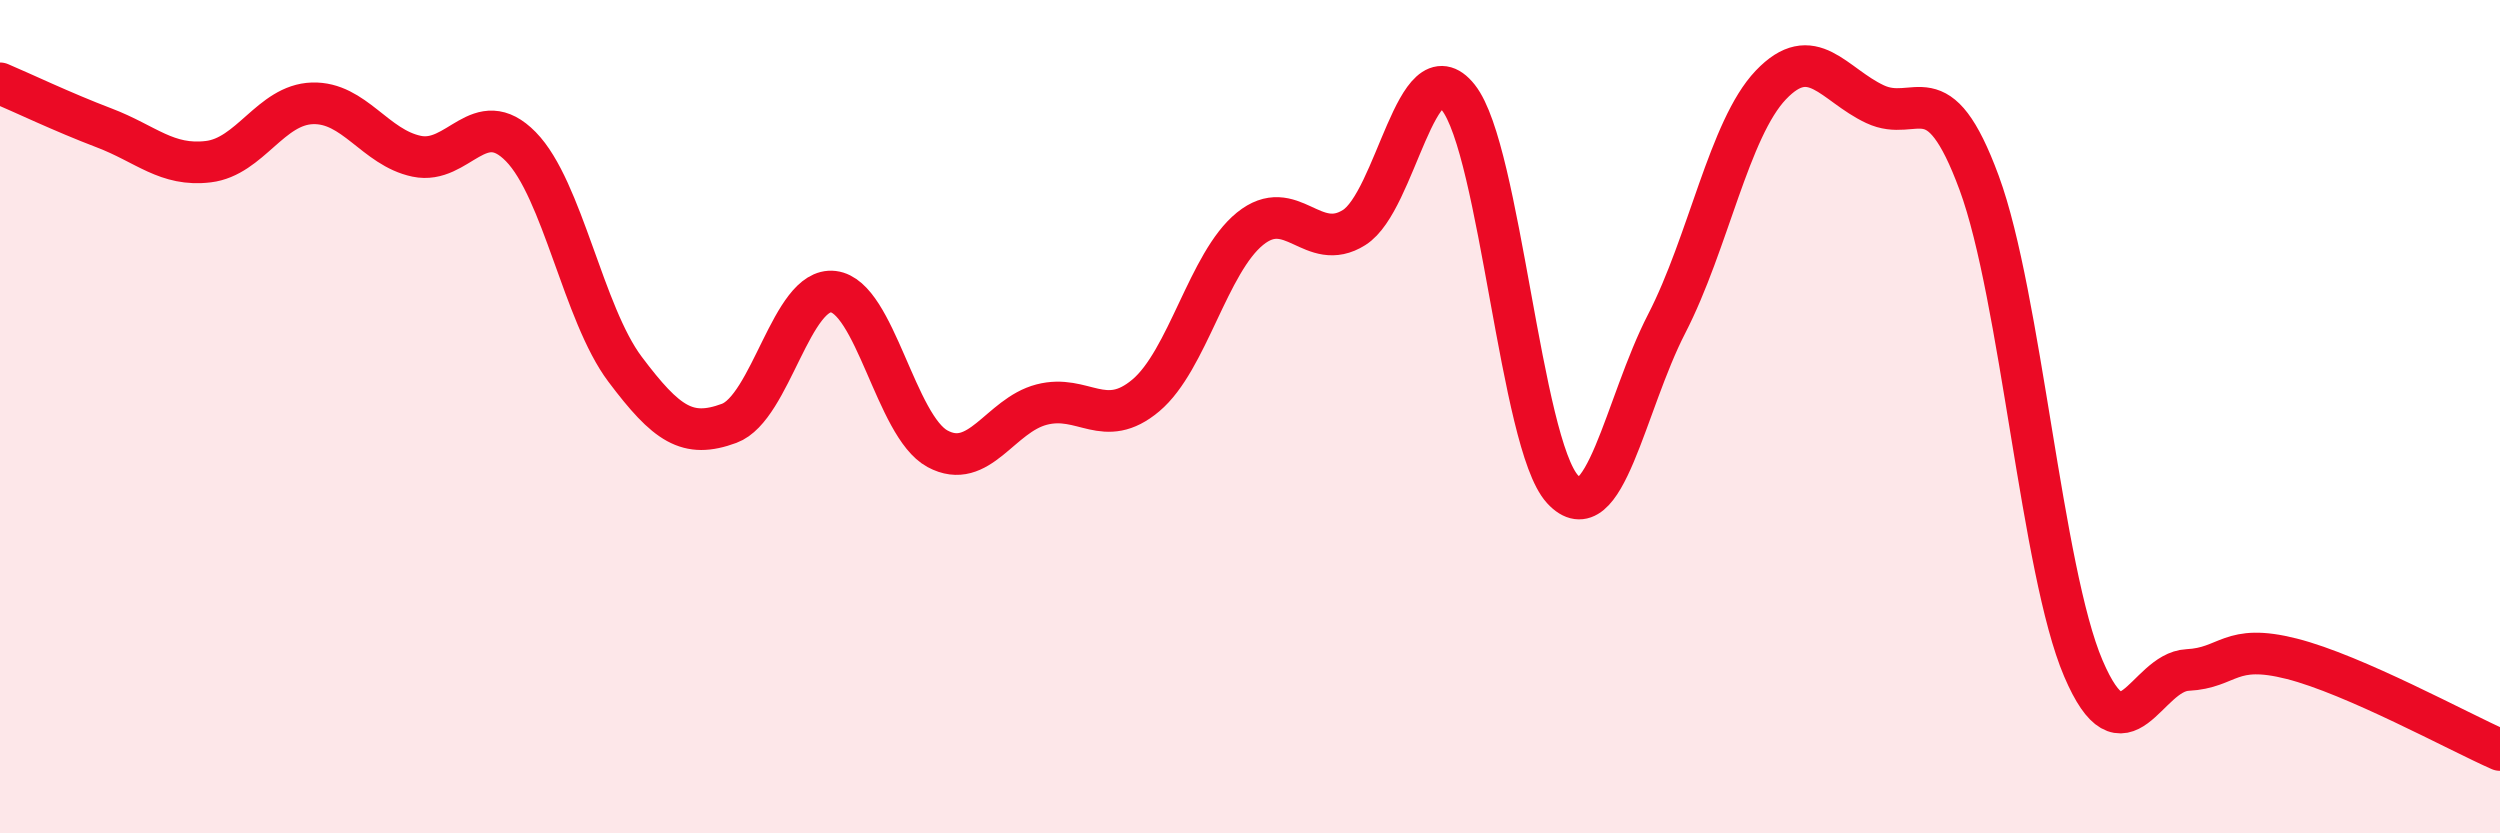
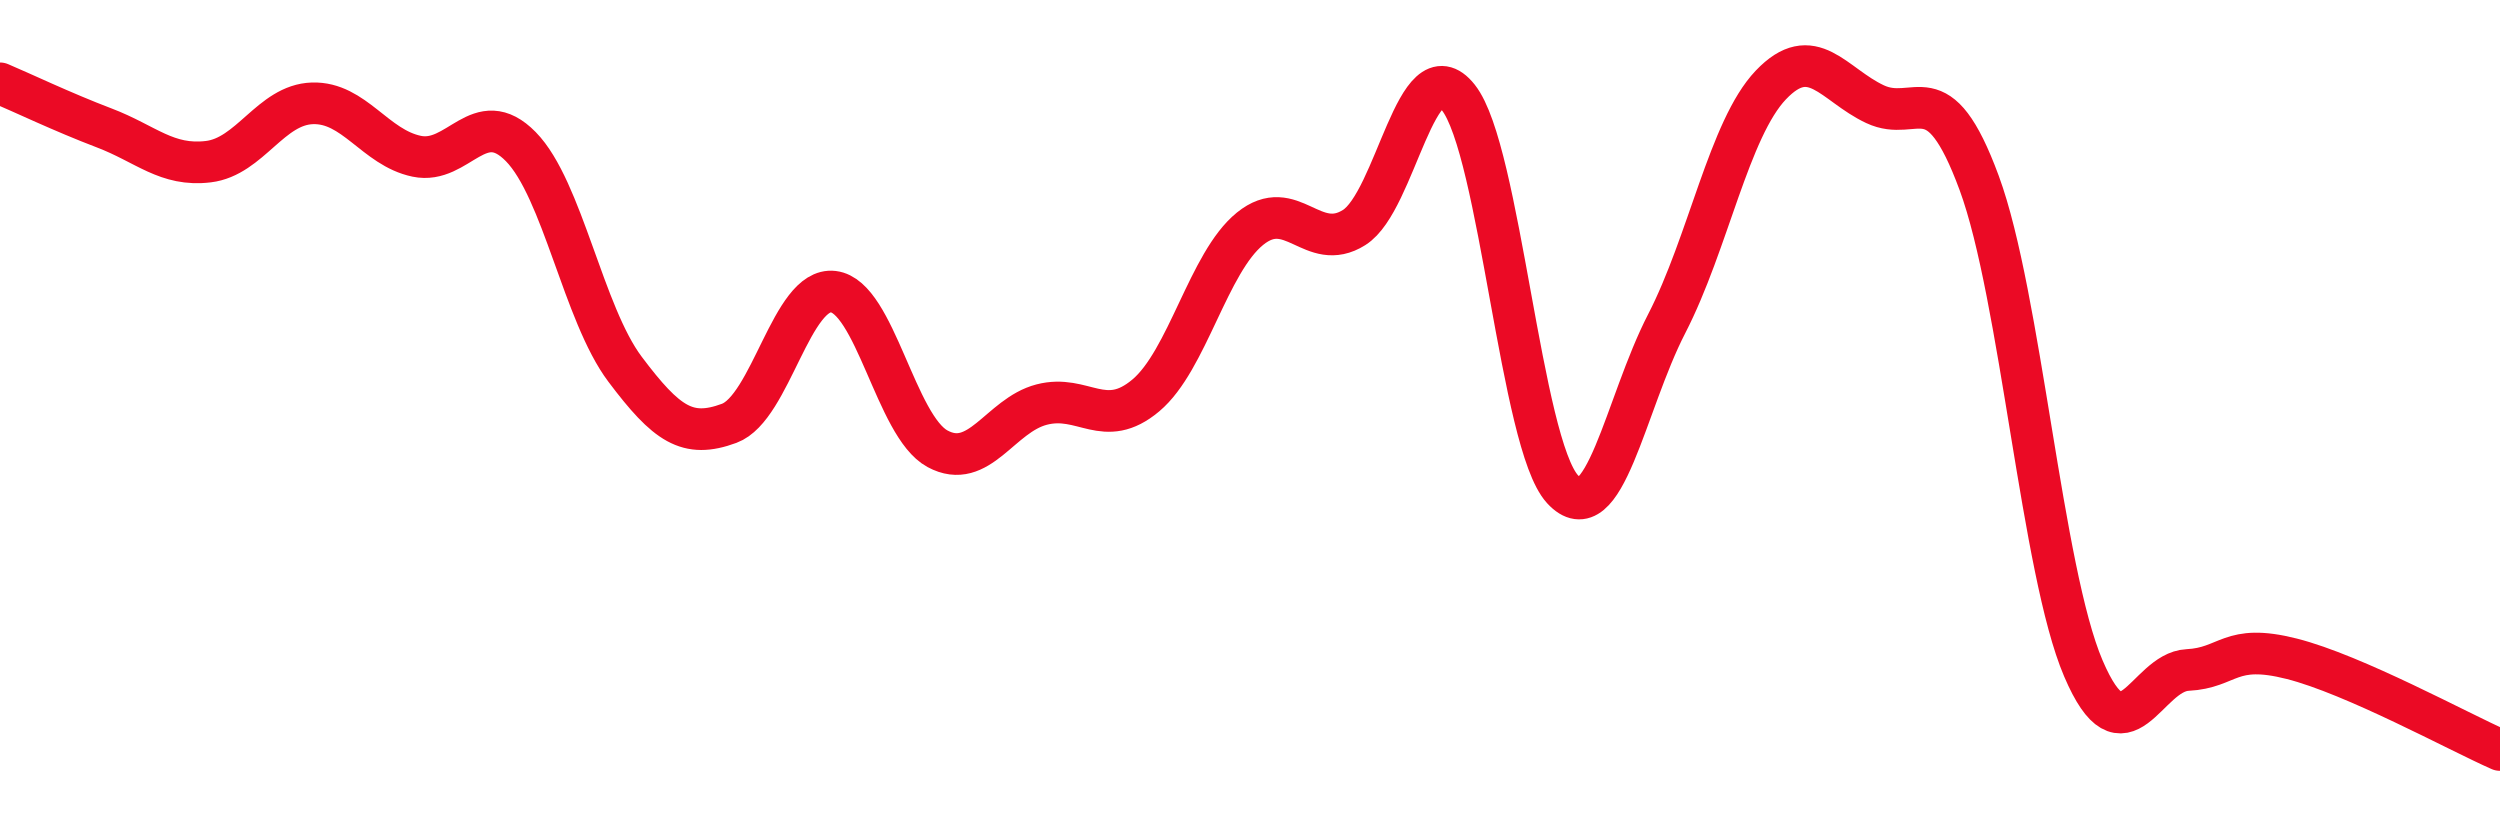
<svg xmlns="http://www.w3.org/2000/svg" width="60" height="20" viewBox="0 0 60 20">
-   <path d="M 0,2 C 0.5,2.21 1.5,2.69 2.5,3.07 C 3.5,3.45 4,4 5,3.88 C 6,3.76 6.5,2.51 7.5,2.48 C 8.5,2.45 9,3.54 10,3.75 C 11,3.96 11.5,2.5 12.5,3.52 C 13.5,4.54 14,7.53 15,8.86 C 16,10.19 16.5,10.53 17.5,10.16 C 18.5,9.79 19,6.88 20,7 C 21,7.12 21.5,10.23 22.5,10.77 C 23.5,11.31 24,9.97 25,9.71 C 26,9.45 26.5,10.33 27.5,9.49 C 28.5,8.65 29,6.3 30,5.49 C 31,4.68 31.5,6.09 32.5,5.46 C 33.5,4.83 34,1.08 35,2.34 C 36,3.6 36.5,10.65 37.5,11.74 C 38.5,12.83 39,9.71 40,7.77 C 41,5.83 41.5,3.09 42.5,2.04 C 43.5,0.99 44,2.03 45,2.5 C 46,2.97 46.5,1.68 47.5,4.39 C 48.5,7.1 49,13.7 50,16.04 C 51,18.38 51.5,16.13 52.5,16.08 C 53.5,16.03 53.5,15.43 55,15.81 C 56.5,16.19 59,17.56 60,18L60 20L0 20Z" fill="#EB0A25" opacity="0.1" stroke-linecap="round" stroke-linejoin="round" />
  <path d="M 0,2 C 0.5,2.21 1.5,2.69 2.5,3.07 C 3.5,3.45 4,4 5,3.88 C 6,3.76 6.5,2.51 7.5,2.48 C 8.5,2.45 9,3.54 10,3.75 C 11,3.96 11.5,2.5 12.5,3.52 C 13.5,4.54 14,7.53 15,8.86 C 16,10.19 16.5,10.53 17.5,10.16 C 18.5,9.79 19,6.88 20,7 C 21,7.12 21.5,10.23 22.5,10.77 C 23.5,11.31 24,9.97 25,9.71 C 26,9.45 26.5,10.33 27.5,9.49 C 28.5,8.65 29,6.3 30,5.49 C 31,4.68 31.5,6.09 32.5,5.46 C 33.5,4.83 34,1.08 35,2.34 C 36,3.6 36.5,10.65 37.5,11.74 C 38.5,12.83 39,9.71 40,7.77 C 41,5.83 41.5,3.09 42.5,2.04 C 43.5,0.99 44,2.03 45,2.5 C 46,2.97 46.5,1.68 47.5,4.39 C 48.5,7.1 49,13.7 50,16.04 C 51,18.38 51.5,16.13 52.5,16.08 C 53.5,16.03 53.5,15.43 55,15.81 C 56.5,16.19 59,17.56 60,18" stroke="#EB0A25" stroke-width="1" fill="none" stroke-linecap="round" stroke-linejoin="round" />
</svg>